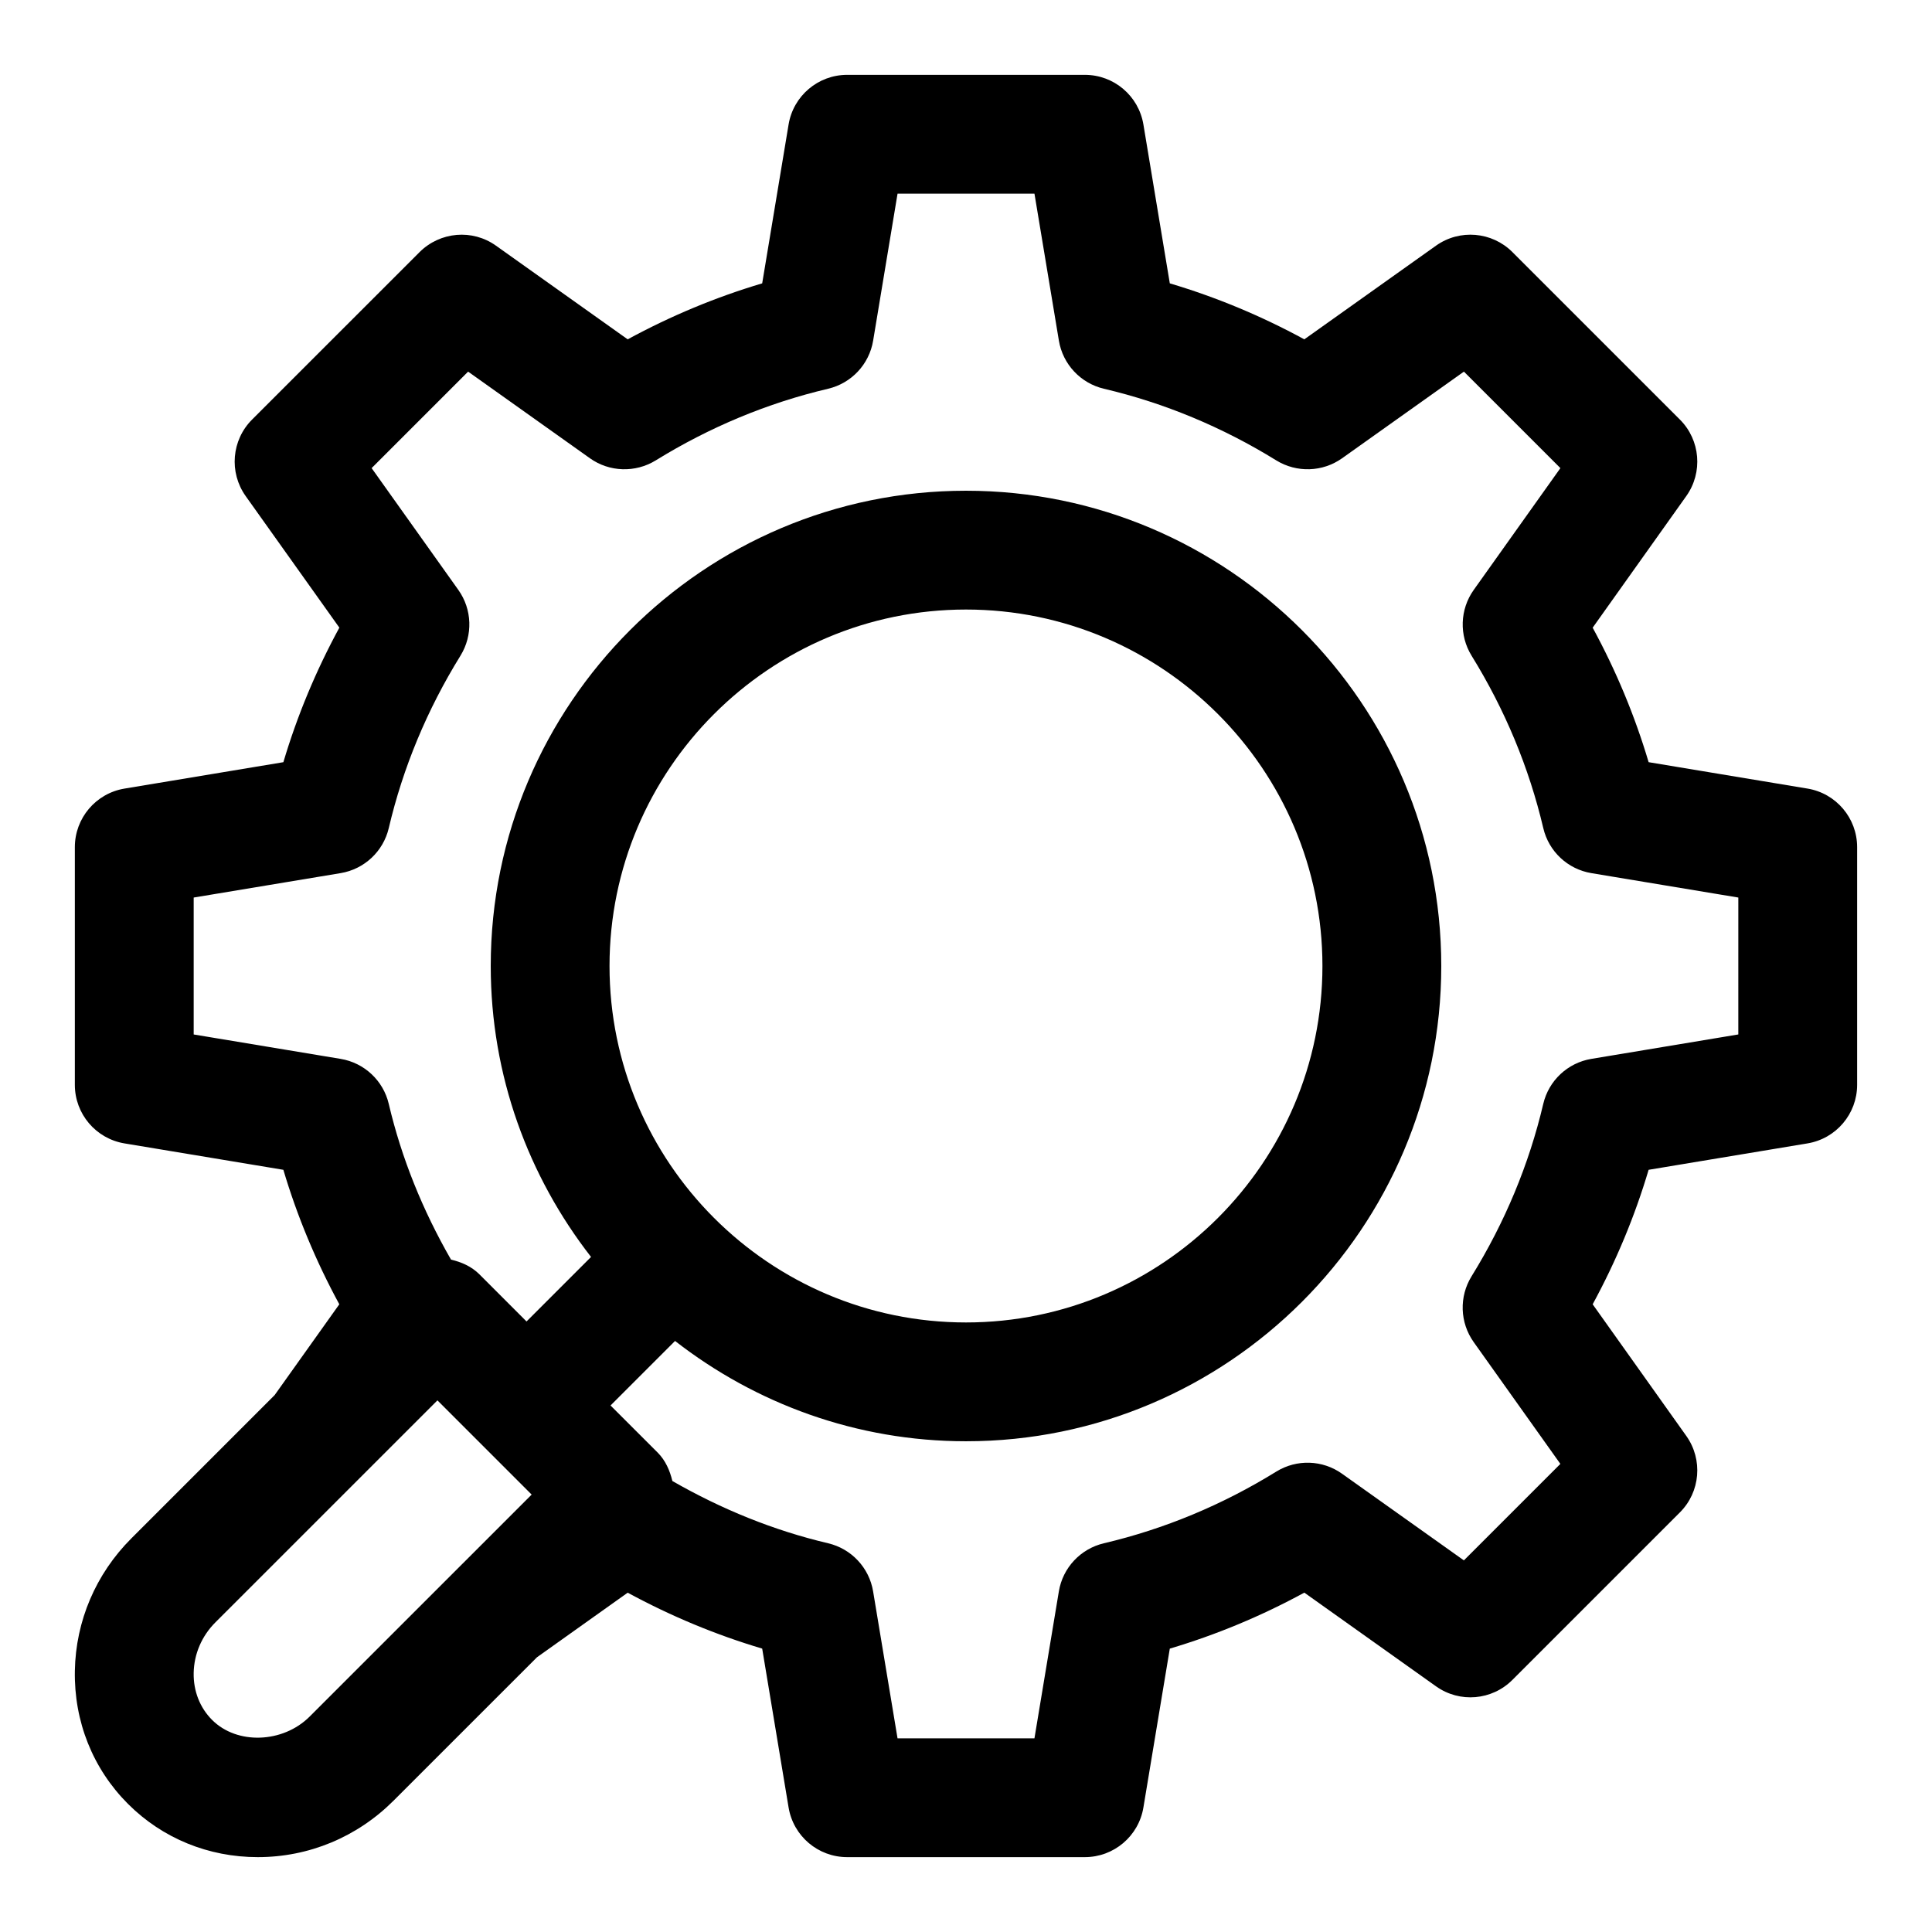
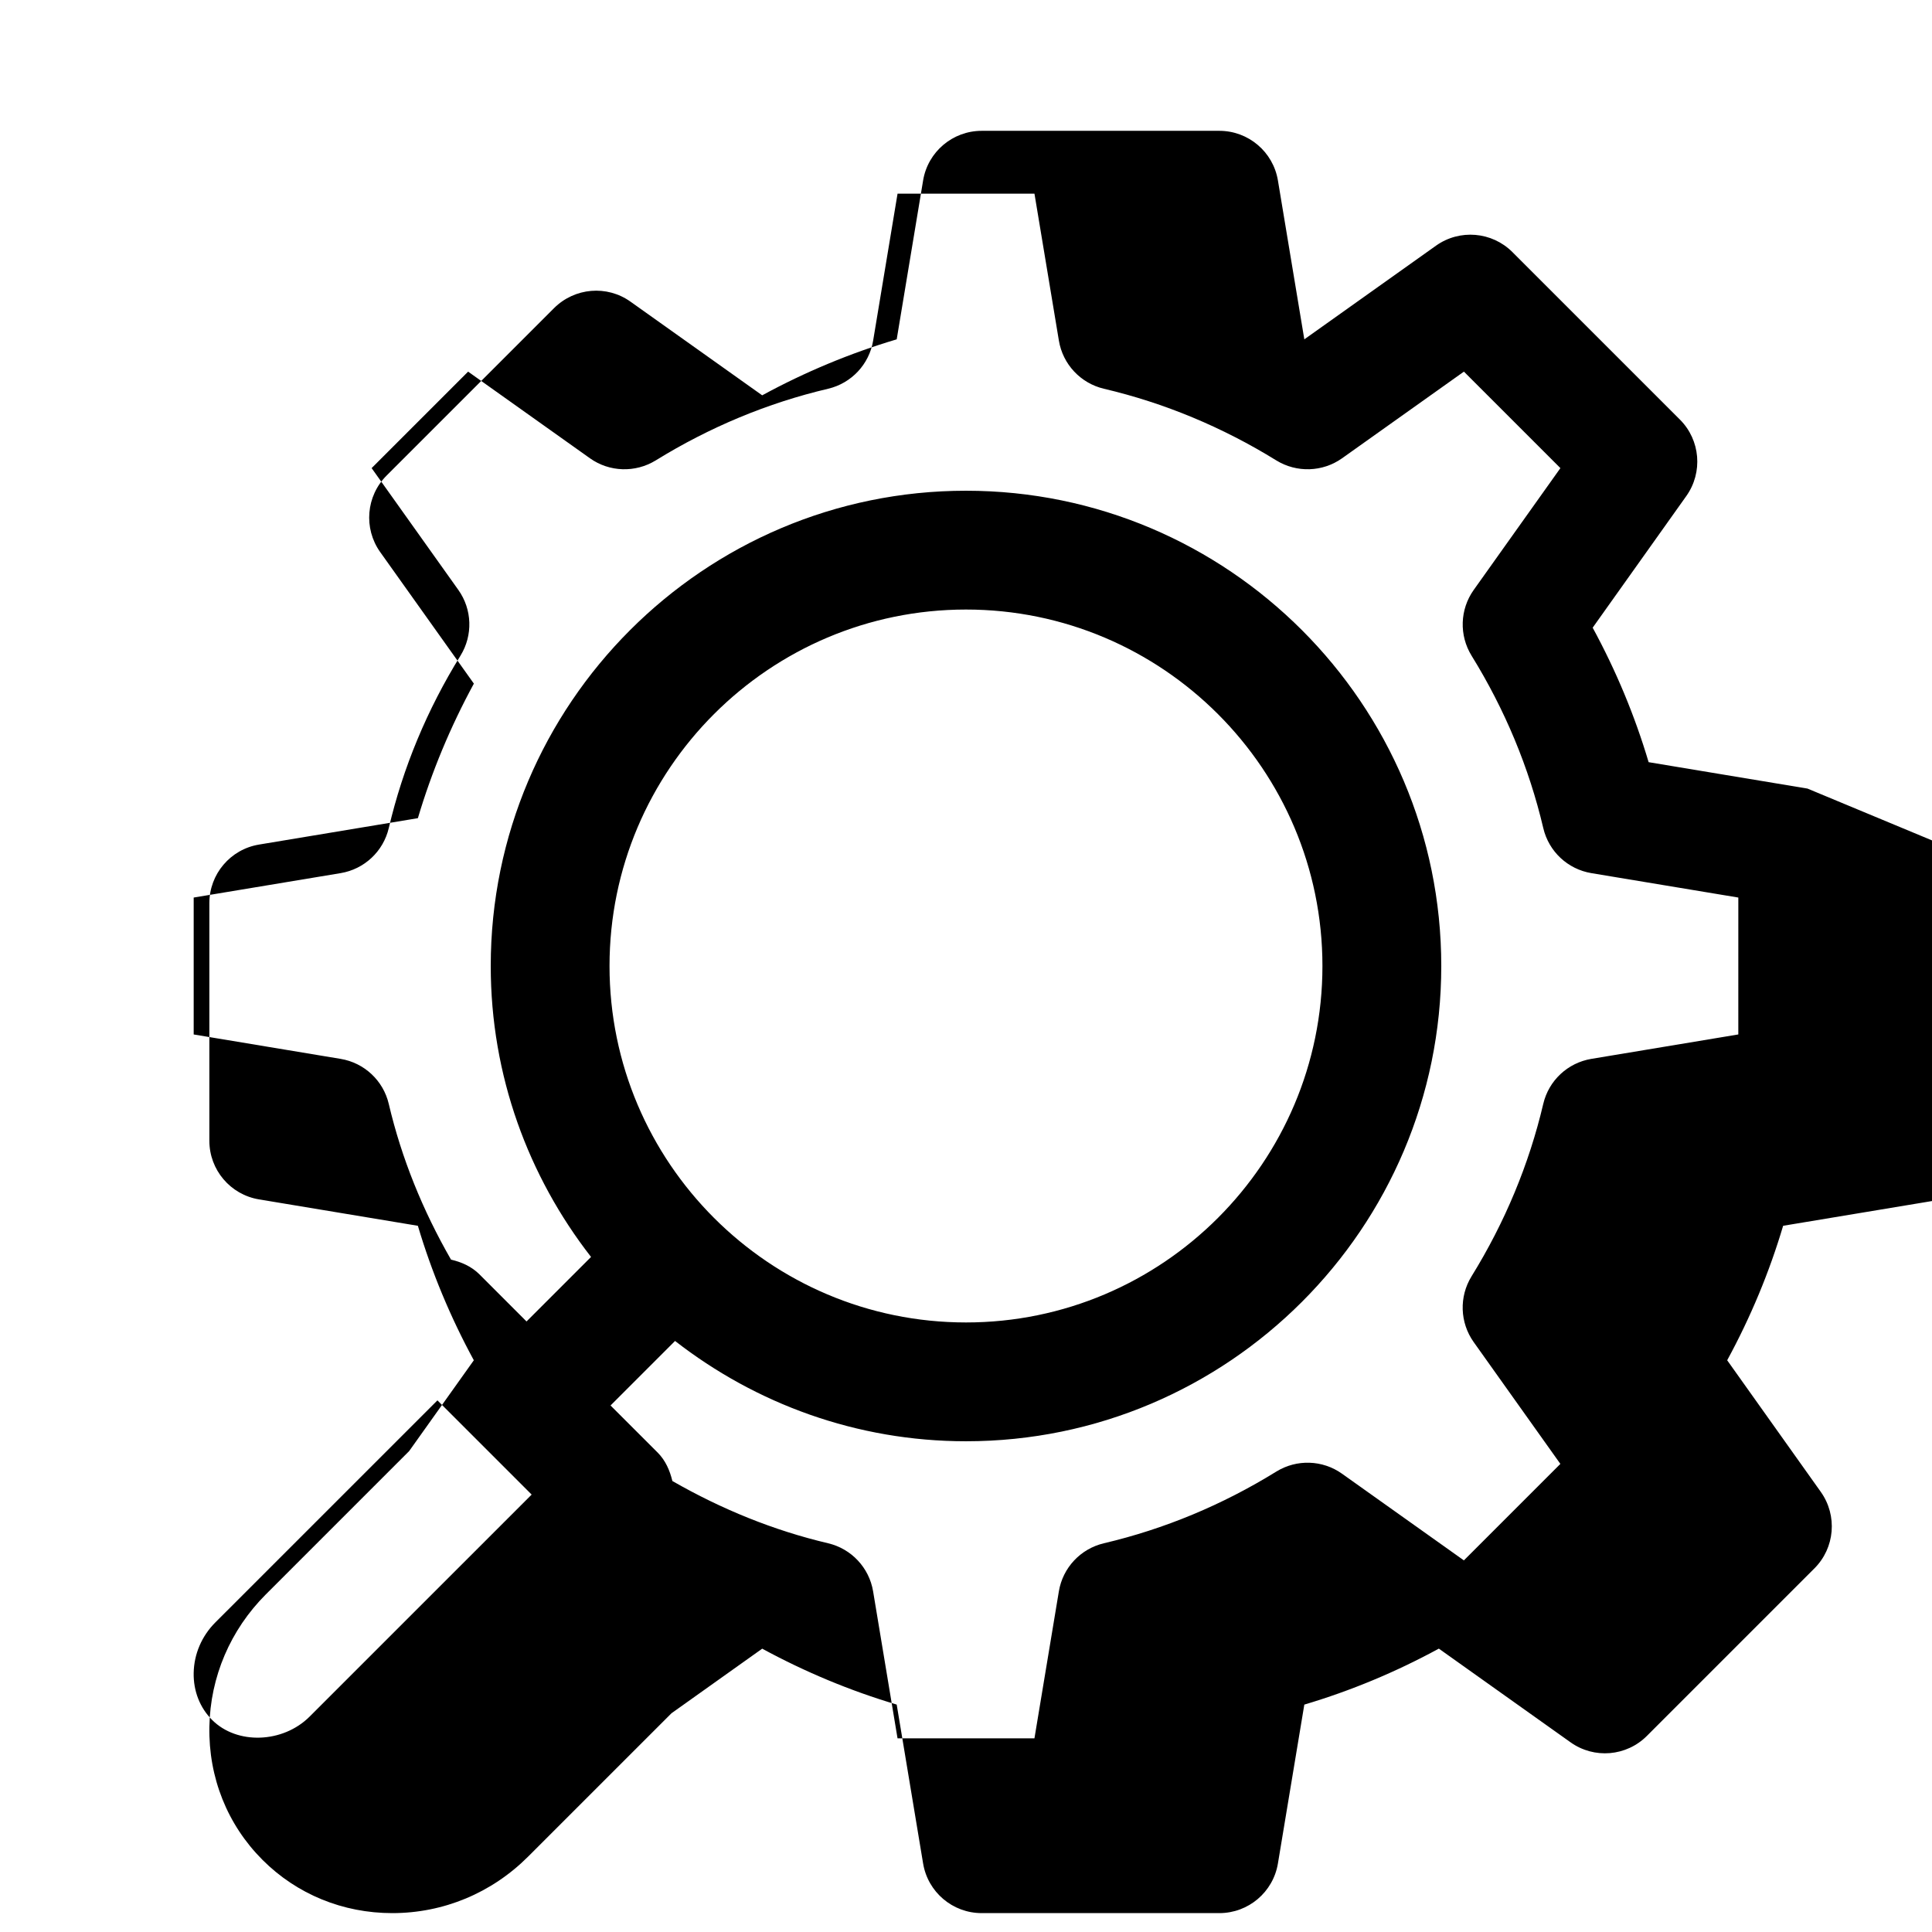
<svg xmlns="http://www.w3.org/2000/svg" fill="#000000" width="800px" height="800px" version="1.1" viewBox="144 144 512 512">
-   <path d="m623 352.98-42.098-6.996c-3.66-12.316-8.625-24.23-14.828-35.641l24.816-34.887c4.449-6.273 3.734-14.836-1.699-20.266l-44.387-44.387c-5.41-5.41-13.977-6.164-20.258-1.691l-34.887 24.816c-11.41-6.211-23.34-11.176-35.648-14.836l-6.996-42.098c-1.262-7.594-7.824-13.16-15.527-13.16h-62.977c-7.703 0-14.27 5.566-15.527 13.16l-6.996 42.098c-12.301 3.66-24.23 8.625-35.648 14.836l-34.887-24.812c-6.258-4.473-14.812-3.723-20.258 1.691l-44.395 44.387c-5.434 5.43-6.148 13.992-1.699 20.266l24.832 34.871c-6.211 11.422-11.176 23.34-14.836 35.656l-42.098 6.996c-7.598 1.258-13.164 7.824-13.164 15.527v62.977c0 7.703 5.566 14.27 13.16 15.527l42.098 6.996c3.66 12.301 8.625 24.23 14.828 35.641l-17.137 24.062-37.977 37.977c-9.41 9.41-14.73 21.863-14.969 35.07-0.246 13.438 4.758 25.969 14.09 35.301 9.102 9.102 21.309 14.098 34.387 14.098 13.555 0 26.336-5.32 35.992-14.977l38-37.992 24.039-17.113c11.41 6.195 23.34 11.164 35.641 14.82l6.996 42.098c1.258 7.598 7.824 13.164 15.527 13.164h62.977c7.703 0 14.27-5.566 15.527-13.16l6.996-42.098c12.309-3.66 24.238-8.625 35.648-14.836l34.887 24.816c6.281 4.488 14.844 3.734 20.258-1.691l44.387-44.387c5.434-5.426 6.148-13.992 1.699-20.266l-24.816-34.887c6.203-11.41 11.172-23.324 14.828-35.641l42.098-6.996c7.594-1.262 13.16-7.824 13.16-15.527v-62.977c0-7.703-5.566-14.27-13.16-15.531zm-396.95 245.94c-7.082 7.059-19.234 7.504-25.844 0.875-3.231-3.227-4.969-7.656-4.879-12.453 0.094-5.012 2.137-9.777 5.75-13.391l58.848-58.84 24.969 24.969zm378.62-180.78-38.945 6.473c-6.266 1.047-11.293 5.734-12.746 11.93-3.766 16.02-10.164 31.395-19.004 45.695-3.328 5.398-3.106 12.254 0.562 17.422l22.977 32.289-25.57 25.57-32.297-22.969c-5.16-3.676-12.023-3.891-17.406-0.57-14.297 8.84-29.68 15.238-45.711 19.004-6.18 1.461-10.887 6.488-11.922 12.746l-6.469 38.941h-36.285l-6.473-38.945c-1.039-6.258-5.742-11.285-11.922-12.746-14.398-3.383-28.223-9.012-41.273-16.496-0.676-2.797-1.828-5.457-3.898-7.535l-12.492-12.484 17.098-17.098c21.332 16.59 48.047 26.582 77.105 26.582 69.449 0 125.95-56.504 125.95-125.95 0-69.449-56.504-125.95-125.95-125.95s-125.95 56.504-125.95 125.95c0 29.059 9.984 55.781 26.582 77.105l-17.098 17.098-12.477-12.484c-2.144-2.137-4.789-3.258-7.535-3.906-7.504-13.055-13.121-26.875-16.496-41.266-1.453-6.18-6.481-10.887-12.746-11.93l-38.953-6.473v-36.285l38.953-6.473c6.266-1.047 11.293-5.75 12.746-11.93 3.758-16.02 10.156-31.395 19.004-45.695 3.328-5.398 3.113-12.254-0.562-17.422l-22.984-32.285 25.57-25.57 32.297 22.969c5.144 3.66 12.008 3.875 17.406 0.57 14.312-8.84 29.688-15.238 45.711-19.004 6.18-1.461 10.887-6.488 11.922-12.746l6.469-38.945h36.285l6.473 38.945c1.039 6.258 5.742 11.285 11.922 12.746 16.027 3.766 31.41 10.164 45.711 19.004 5.383 3.305 12.246 3.09 17.406-0.57l32.297-22.969 25.57 25.57-22.977 32.289c-3.668 5.164-3.891 12.023-0.562 17.422 8.84 14.297 15.238 29.676 19.004 45.695 1.453 6.195 6.481 10.887 12.746 11.93l38.941 6.469zm-299.14-18.141c0-52.09 42.375-94.465 94.465-94.465s94.465 42.375 94.465 94.465-42.375 94.465-94.465 94.465c-52.094-0.004-94.465-42.375-94.465-94.465z" />
+   <path d="m623 352.98-42.098-6.996c-3.66-12.316-8.625-24.23-14.828-35.641l24.816-34.887c4.449-6.273 3.734-14.836-1.699-20.266l-44.387-44.387c-5.41-5.41-13.977-6.164-20.258-1.691l-34.887 24.816l-6.996-42.098c-1.262-7.594-7.824-13.16-15.527-13.16h-62.977c-7.703 0-14.27 5.566-15.527 13.16l-6.996 42.098c-12.301 3.66-24.23 8.625-35.648 14.836l-34.887-24.812c-6.258-4.473-14.812-3.723-20.258 1.691l-44.395 44.387c-5.434 5.43-6.148 13.992-1.699 20.266l24.832 34.871c-6.211 11.422-11.176 23.34-14.836 35.656l-42.098 6.996c-7.598 1.258-13.164 7.824-13.164 15.527v62.977c0 7.703 5.566 14.27 13.16 15.527l42.098 6.996c3.66 12.301 8.625 24.23 14.828 35.641l-17.137 24.062-37.977 37.977c-9.41 9.41-14.73 21.863-14.969 35.07-0.246 13.438 4.758 25.969 14.09 35.301 9.102 9.102 21.309 14.098 34.387 14.098 13.555 0 26.336-5.32 35.992-14.977l38-37.992 24.039-17.113c11.41 6.195 23.34 11.164 35.641 14.82l6.996 42.098c1.258 7.598 7.824 13.164 15.527 13.164h62.977c7.703 0 14.27-5.566 15.527-13.16l6.996-42.098c12.309-3.66 24.238-8.625 35.648-14.836l34.887 24.816c6.281 4.488 14.844 3.734 20.258-1.691l44.387-44.387c5.434-5.426 6.148-13.992 1.699-20.266l-24.816-34.887c6.203-11.41 11.172-23.324 14.828-35.641l42.098-6.996c7.594-1.262 13.16-7.824 13.16-15.527v-62.977c0-7.703-5.566-14.27-13.16-15.531zm-396.95 245.94c-7.082 7.059-19.234 7.504-25.844 0.875-3.231-3.227-4.969-7.656-4.879-12.453 0.094-5.012 2.137-9.777 5.75-13.391l58.848-58.84 24.969 24.969zm378.62-180.78-38.945 6.473c-6.266 1.047-11.293 5.734-12.746 11.93-3.766 16.02-10.164 31.395-19.004 45.695-3.328 5.398-3.106 12.254 0.562 17.422l22.977 32.289-25.57 25.57-32.297-22.969c-5.16-3.676-12.023-3.891-17.406-0.57-14.297 8.84-29.68 15.238-45.711 19.004-6.18 1.461-10.887 6.488-11.922 12.746l-6.469 38.941h-36.285l-6.473-38.945c-1.039-6.258-5.742-11.285-11.922-12.746-14.398-3.383-28.223-9.012-41.273-16.496-0.676-2.797-1.828-5.457-3.898-7.535l-12.492-12.484 17.098-17.098c21.332 16.59 48.047 26.582 77.105 26.582 69.449 0 125.95-56.504 125.95-125.95 0-69.449-56.504-125.95-125.95-125.95s-125.95 56.504-125.95 125.95c0 29.059 9.984 55.781 26.582 77.105l-17.098 17.098-12.477-12.484c-2.144-2.137-4.789-3.258-7.535-3.906-7.504-13.055-13.121-26.875-16.496-41.266-1.453-6.18-6.481-10.887-12.746-11.93l-38.953-6.473v-36.285l38.953-6.473c6.266-1.047 11.293-5.75 12.746-11.93 3.758-16.02 10.156-31.395 19.004-45.695 3.328-5.398 3.113-12.254-0.562-17.422l-22.984-32.285 25.57-25.57 32.297 22.969c5.144 3.66 12.008 3.875 17.406 0.57 14.312-8.84 29.688-15.238 45.711-19.004 6.18-1.461 10.887-6.488 11.922-12.746l6.469-38.945h36.285l6.473 38.945c1.039 6.258 5.742 11.285 11.922 12.746 16.027 3.766 31.41 10.164 45.711 19.004 5.383 3.305 12.246 3.09 17.406-0.57l32.297-22.969 25.57 25.57-22.977 32.289c-3.668 5.164-3.891 12.023-0.562 17.422 8.84 14.297 15.238 29.676 19.004 45.695 1.453 6.195 6.481 10.887 12.746 11.93l38.941 6.469zm-299.14-18.141c0-52.09 42.375-94.465 94.465-94.465s94.465 42.375 94.465 94.465-42.375 94.465-94.465 94.465c-52.094-0.004-94.465-42.375-94.465-94.465z" />
</svg>